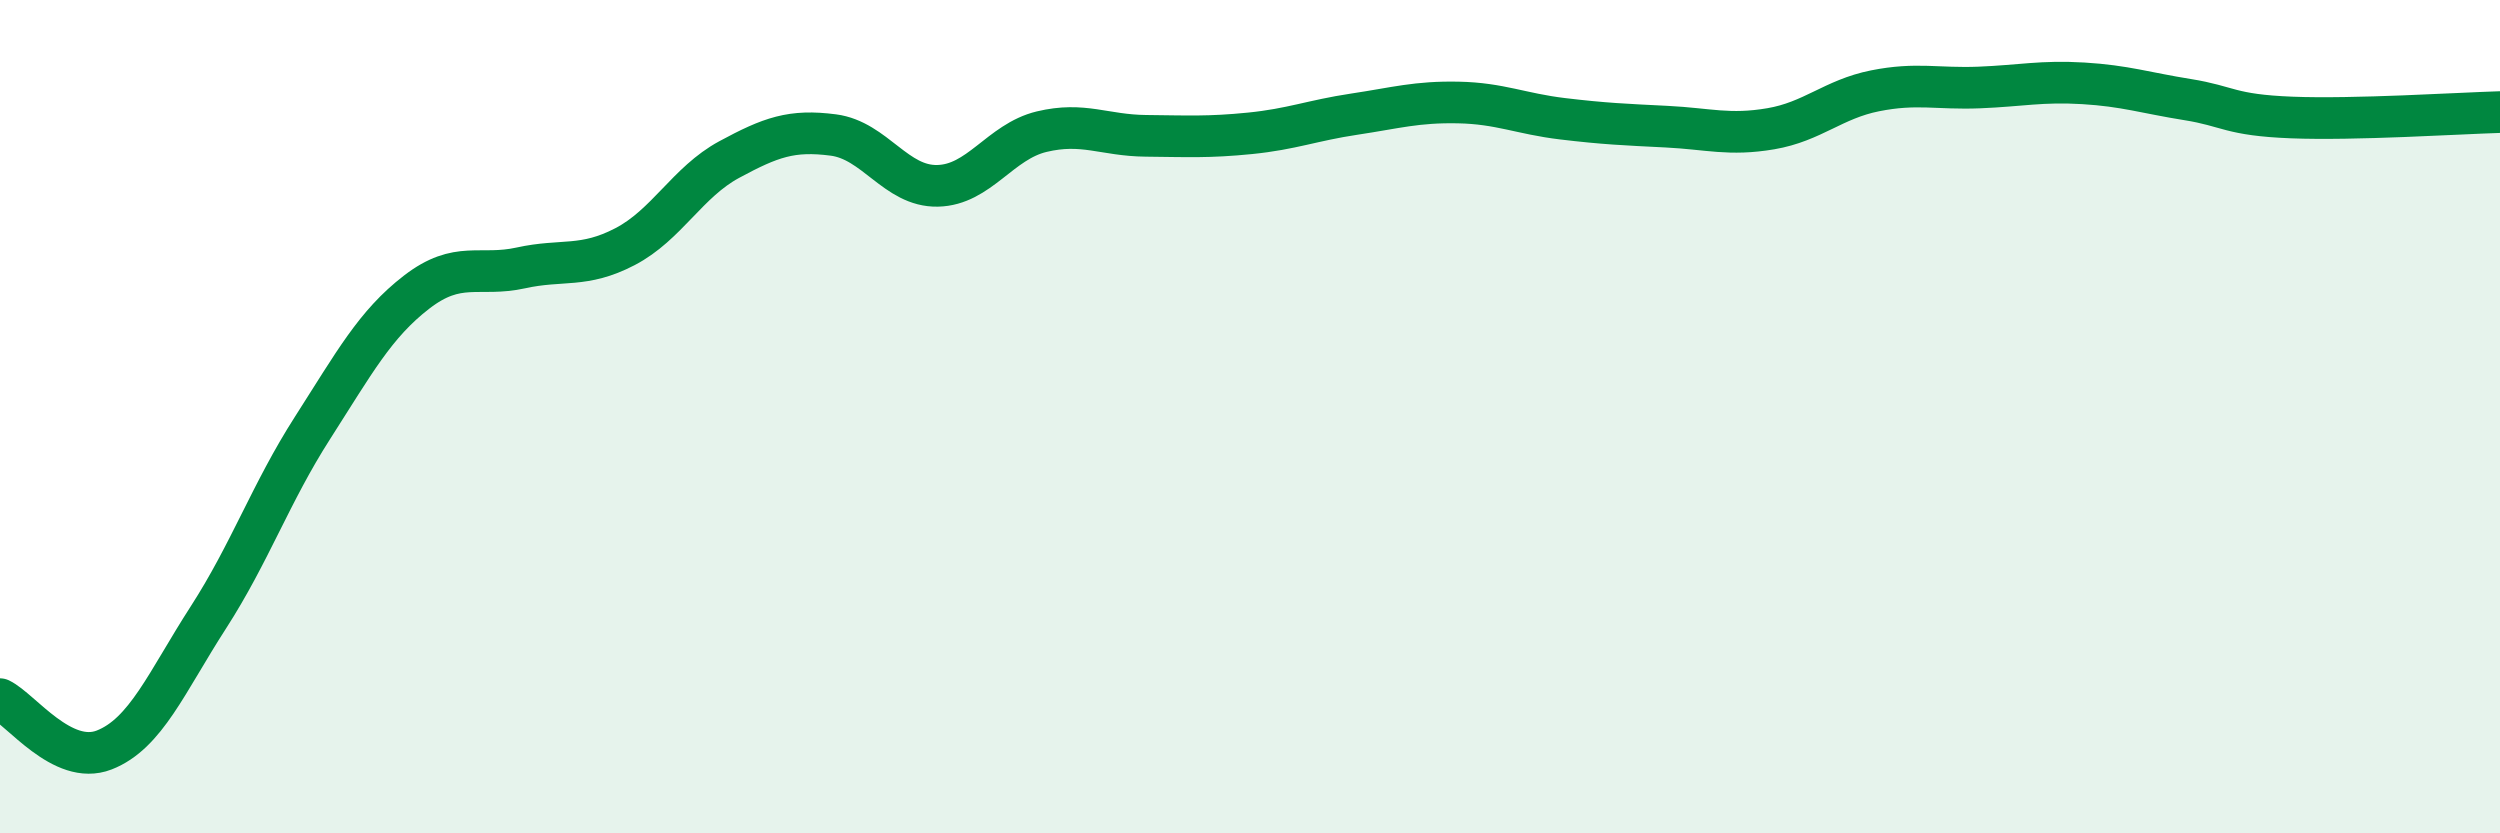
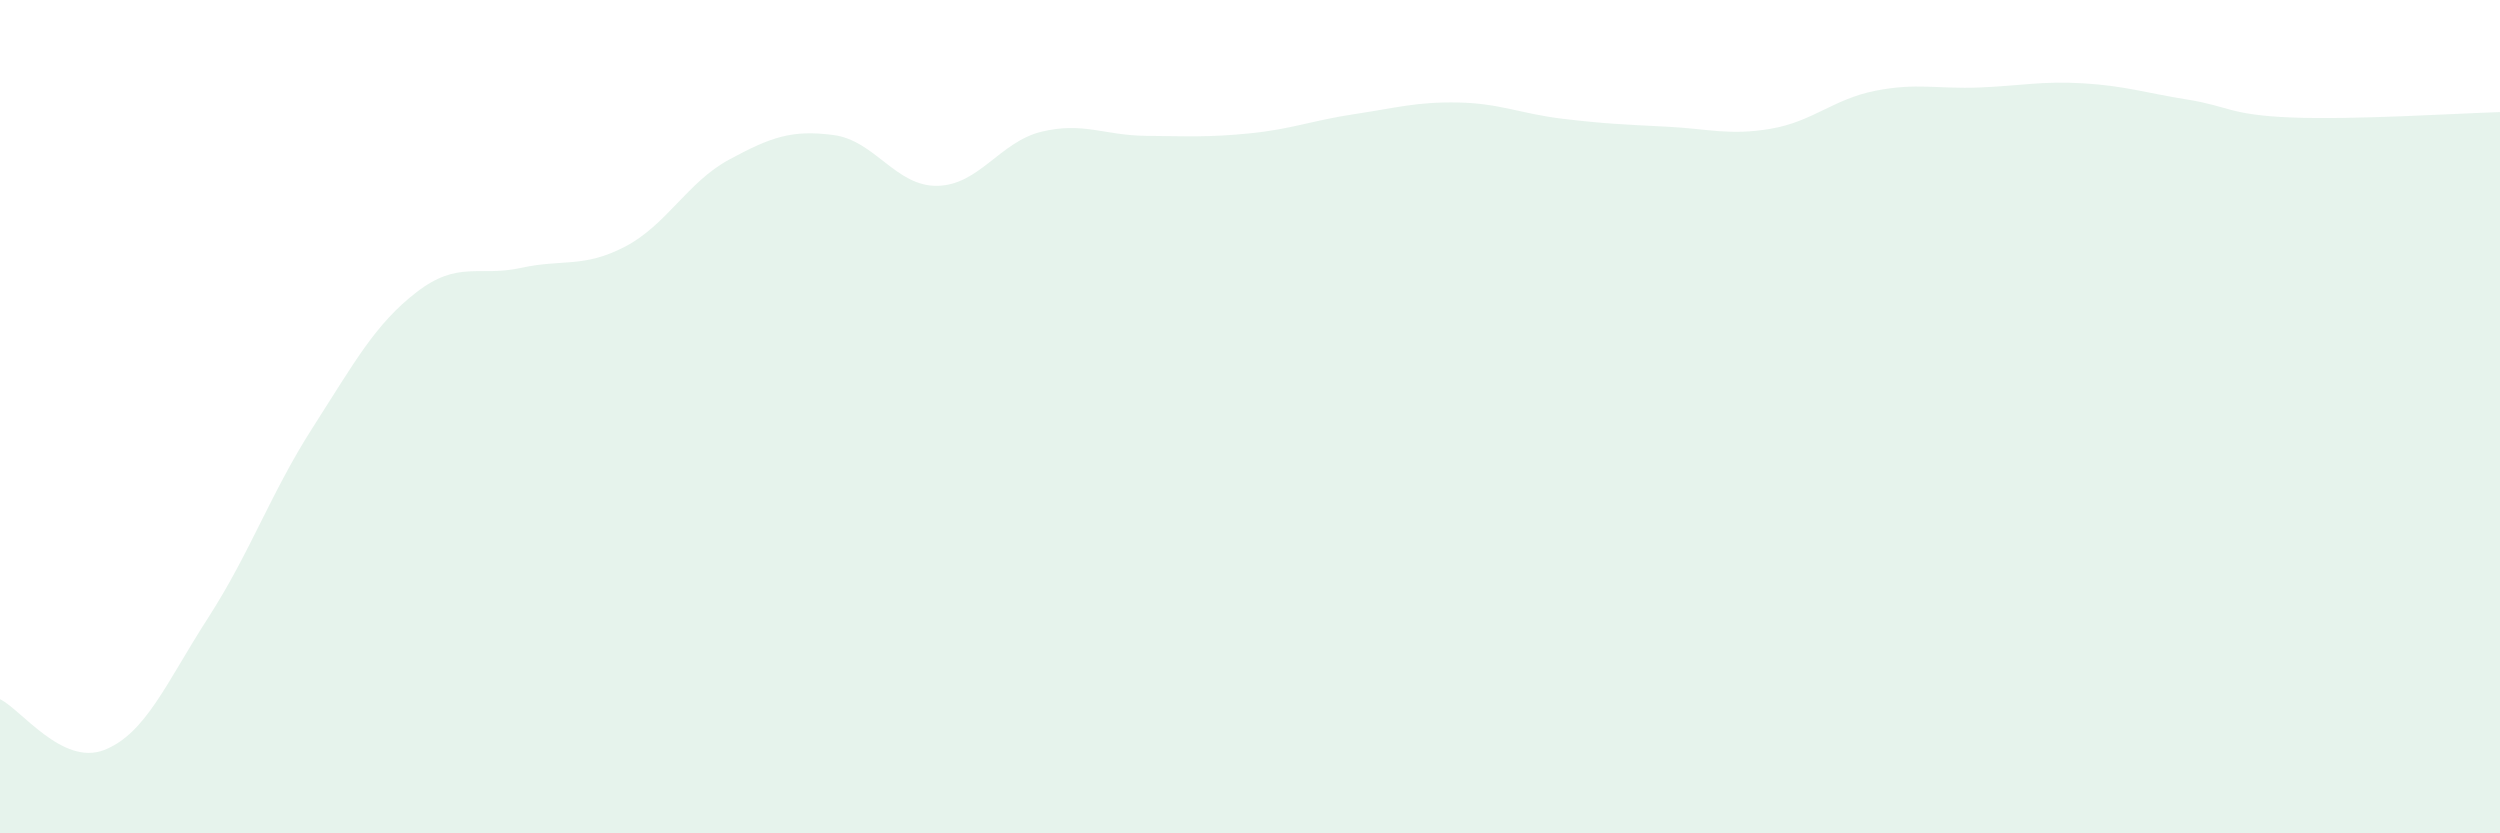
<svg xmlns="http://www.w3.org/2000/svg" width="60" height="20" viewBox="0 0 60 20">
  <path d="M 0,16.78 C 0.5,17.02 1.5,18.39 2.5,18 C 3.5,17.61 4,16.37 5,14.82 C 6,13.27 6.5,11.83 7.5,10.27 C 8.5,8.71 9,7.78 10,7.01 C 11,6.24 11.5,6.65 12.5,6.43 C 13.5,6.21 14,6.44 15,5.92 C 16,5.4 16.5,4.37 17.5,3.83 C 18.5,3.29 19,3.11 20,3.24 C 21,3.37 21.5,4.48 22.5,4.46 C 23.5,4.44 24,3.4 25,3.16 C 26,2.92 26.5,3.25 27.5,3.26 C 28.5,3.27 29,3.3 30,3.2 C 31,3.1 31.5,2.89 32.5,2.74 C 33.5,2.59 34,2.44 35,2.46 C 36,2.48 36.5,2.73 37.5,2.85 C 38.5,2.97 39,2.99 40,3.04 C 41,3.09 41.5,3.26 42.5,3.09 C 43.5,2.92 44,2.38 45,2.18 C 46,1.98 46.5,2.14 47.5,2.1 C 48.5,2.06 49,1.94 50,2 C 51,2.06 51.5,2.23 52.5,2.39 C 53.5,2.55 53.5,2.76 55,2.82 C 56.5,2.88 59,2.72 60,2.69L60 20L0 20Z" fill="#008740" opacity="0.1" stroke-linecap="round" stroke-linejoin="round" />
-   <path d="M 0,16.78 C 0.5,17.02 1.5,18.39 2.5,18 C 3.5,17.61 4,16.37 5,14.82 C 6,13.27 6.5,11.83 7.5,10.27 C 8.5,8.71 9,7.78 10,7.01 C 11,6.24 11.5,6.65 12.5,6.43 C 13.5,6.21 14,6.44 15,5.92 C 16,5.4 16.5,4.37 17.5,3.83 C 18.5,3.29 19,3.11 20,3.24 C 21,3.37 21.5,4.48 22.5,4.46 C 23.5,4.44 24,3.4 25,3.16 C 26,2.92 26.5,3.25 27.5,3.26 C 28.5,3.27 29,3.3 30,3.2 C 31,3.1 31.5,2.89 32.5,2.74 C 33.5,2.59 34,2.44 35,2.46 C 36,2.48 36.5,2.73 37.5,2.85 C 38.5,2.97 39,2.99 40,3.04 C 41,3.09 41.5,3.26 42.5,3.09 C 43.5,2.92 44,2.38 45,2.18 C 46,1.98 46.5,2.14 47.5,2.1 C 48.5,2.06 49,1.94 50,2 C 51,2.06 51.5,2.23 52.5,2.39 C 53.5,2.55 53.5,2.76 55,2.82 C 56.5,2.88 59,2.72 60,2.69" stroke="#008740" stroke-width="1" fill="none" stroke-linecap="round" stroke-linejoin="round" />
</svg>